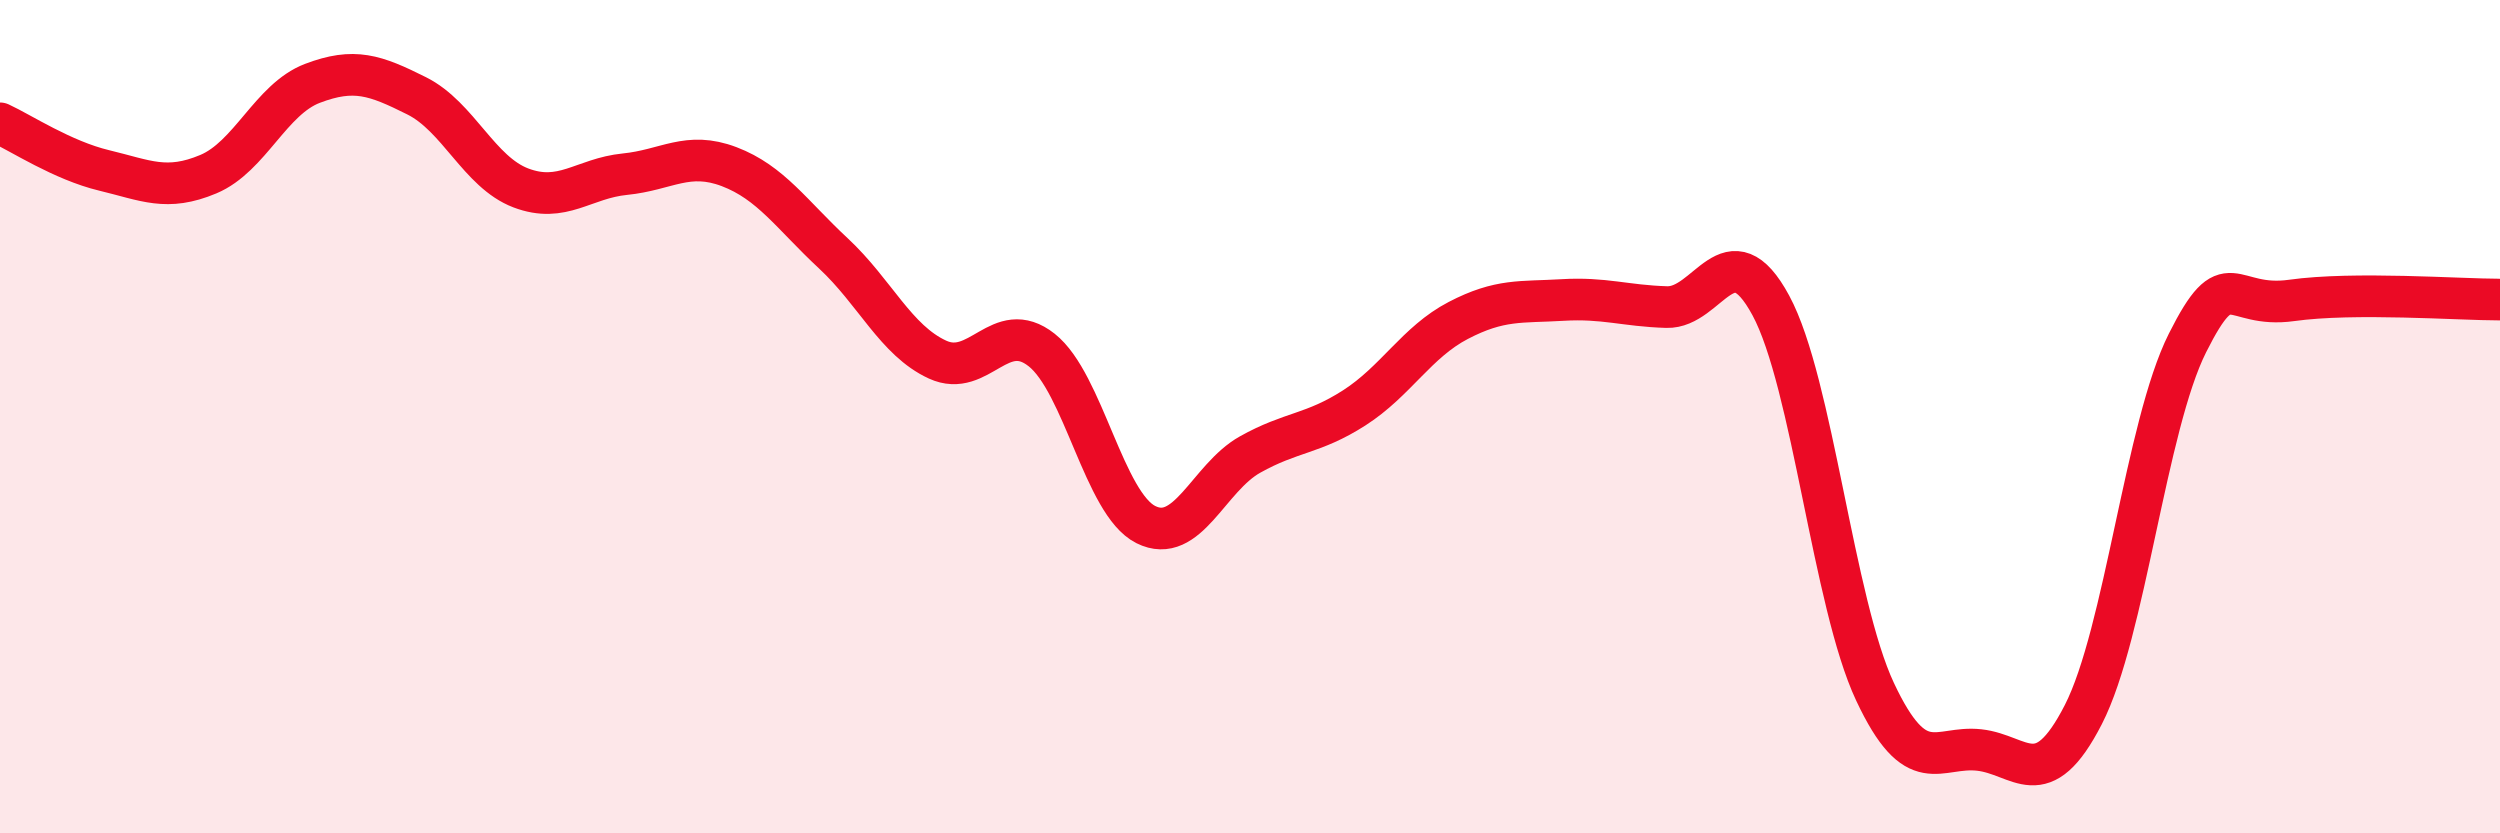
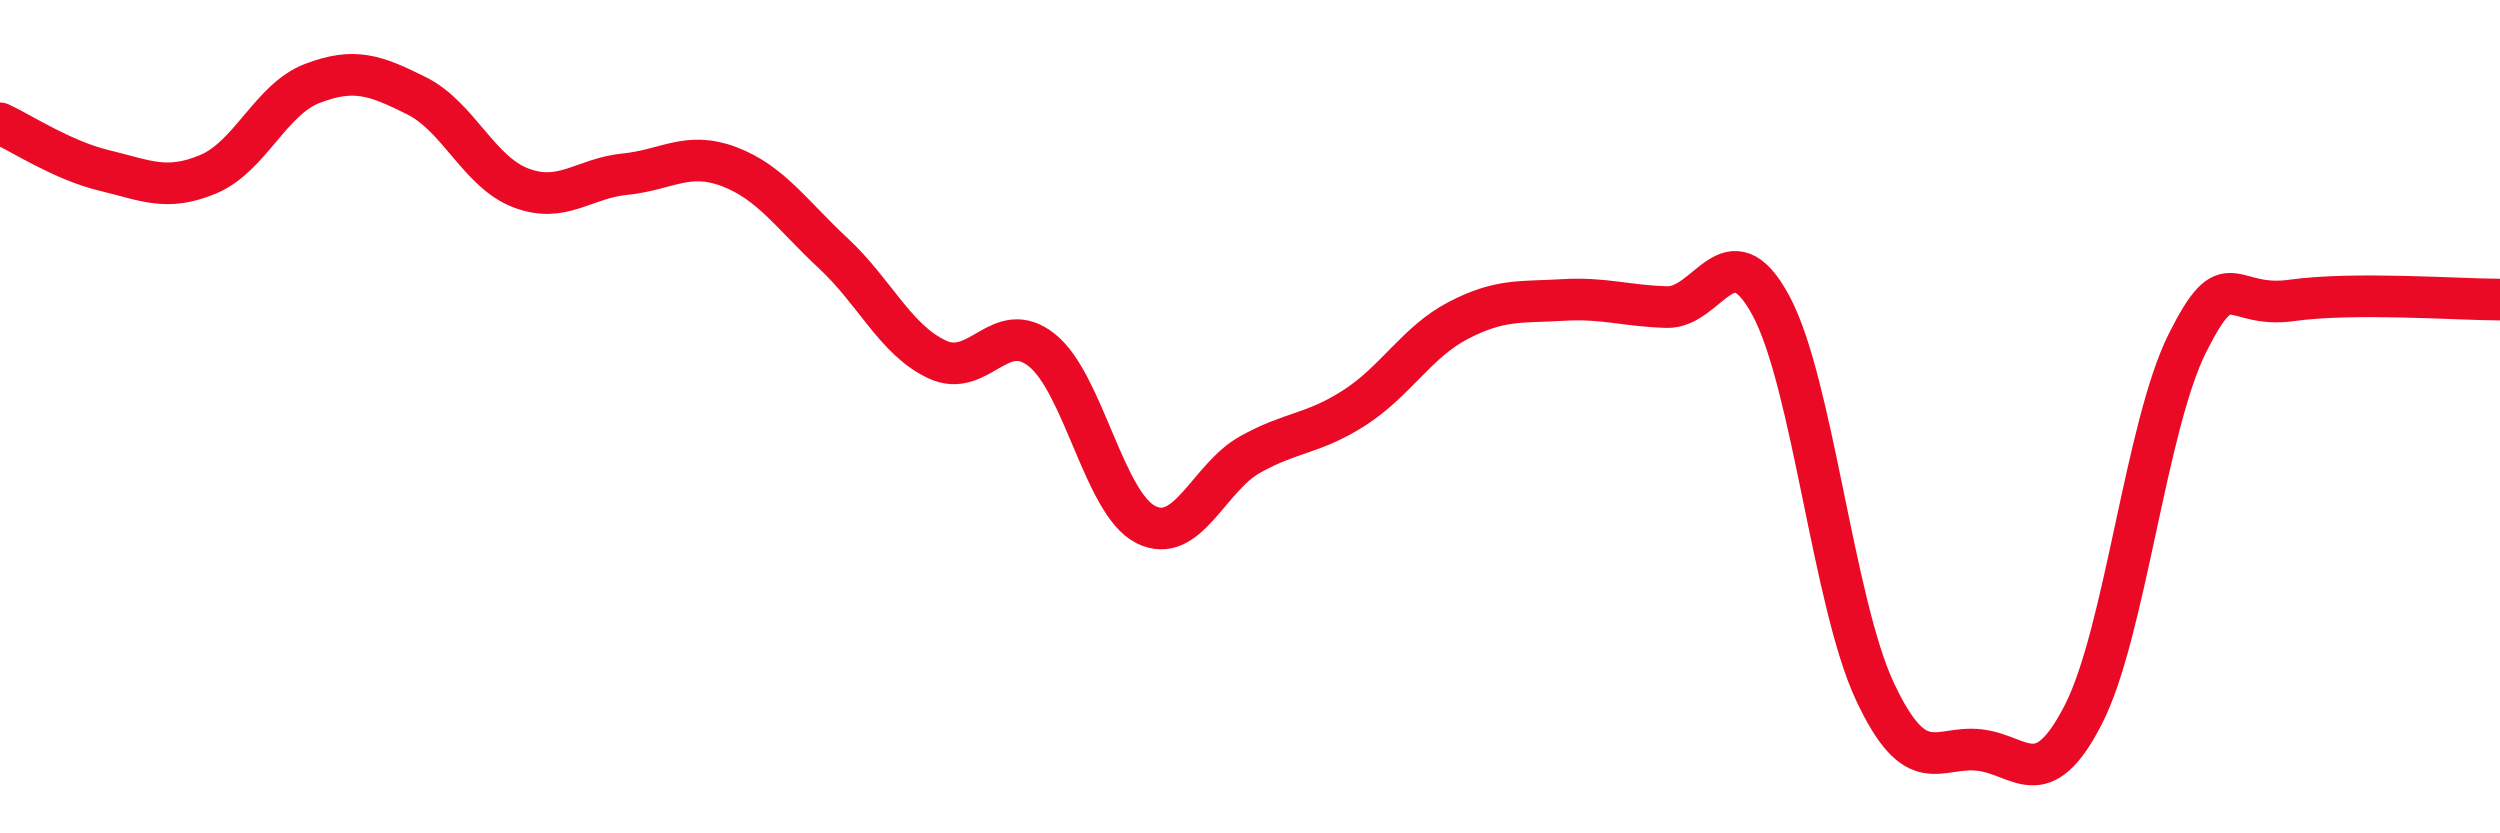
<svg xmlns="http://www.w3.org/2000/svg" width="60" height="20" viewBox="0 0 60 20">
-   <path d="M 0,2.96 C 0.5,3.19 1.5,3.85 2.5,4.09 C 3.5,4.33 4,4.6 5,4.18 C 6,3.76 6.5,2.38 7.5,2 C 8.5,1.62 9,1.8 10,2.3 C 11,2.8 11.5,4.13 12.5,4.51 C 13.5,4.89 14,4.28 15,4.18 C 16,4.08 16.5,3.62 17.5,4 C 18.5,4.38 19,5.15 20,6.08 C 21,7.01 21.5,8.17 22.5,8.63 C 23.5,9.09 24,7.61 25,8.4 C 26,9.19 26.5,12.09 27.5,12.59 C 28.5,13.09 29,11.47 30,10.91 C 31,10.35 31.5,10.43 32.5,9.79 C 33.5,9.15 34,8.21 35,7.69 C 36,7.17 36.5,7.26 37.5,7.2 C 38.5,7.14 39,7.34 40,7.37 C 41,7.4 41.5,5.48 42.5,7.33 C 43.5,9.18 44,14.47 45,16.6 C 46,18.73 46.5,17.89 47.5,18 C 48.5,18.11 49,19.1 50,17.15 C 51,15.2 51.5,10.22 52.5,8.23 C 53.5,6.24 53.5,7.42 55,7.21 C 56.5,7 59,7.19 60,7.19L60 20L0 20Z" fill="#EB0A25" opacity="0.1" stroke-linecap="round" stroke-linejoin="round" />
  <path d="M 0,2.96 C 0.5,3.19 1.5,3.85 2.5,4.09 C 3.5,4.33 4,4.6 5,4.18 C 6,3.76 6.5,2.38 7.5,2 C 8.5,1.62 9,1.8 10,2.3 C 11,2.8 11.5,4.13 12.5,4.51 C 13.5,4.89 14,4.28 15,4.18 C 16,4.08 16.5,3.62 17.5,4 C 18.5,4.38 19,5.15 20,6.08 C 21,7.01 21.5,8.17 22.5,8.63 C 23.5,9.09 24,7.61 25,8.4 C 26,9.19 26.5,12.09 27.5,12.59 C 28.5,13.09 29,11.47 30,10.91 C 31,10.35 31.5,10.43 32.5,9.79 C 33.5,9.15 34,8.21 35,7.69 C 36,7.17 36.5,7.26 37.5,7.2 C 38.5,7.14 39,7.34 40,7.37 C 41,7.4 41.5,5.48 42.5,7.33 C 43.5,9.18 44,14.47 45,16.6 C 46,18.73 46.5,17.89 47.5,18 C 48.5,18.11 49,19.1 50,17.15 C 51,15.2 51.5,10.22 52.5,8.23 C 53.5,6.24 53.5,7.42 55,7.21 C 56.5,7 59,7.19 60,7.19" stroke="#EB0A25" stroke-width="1" fill="none" stroke-linecap="round" stroke-linejoin="round" />
</svg>